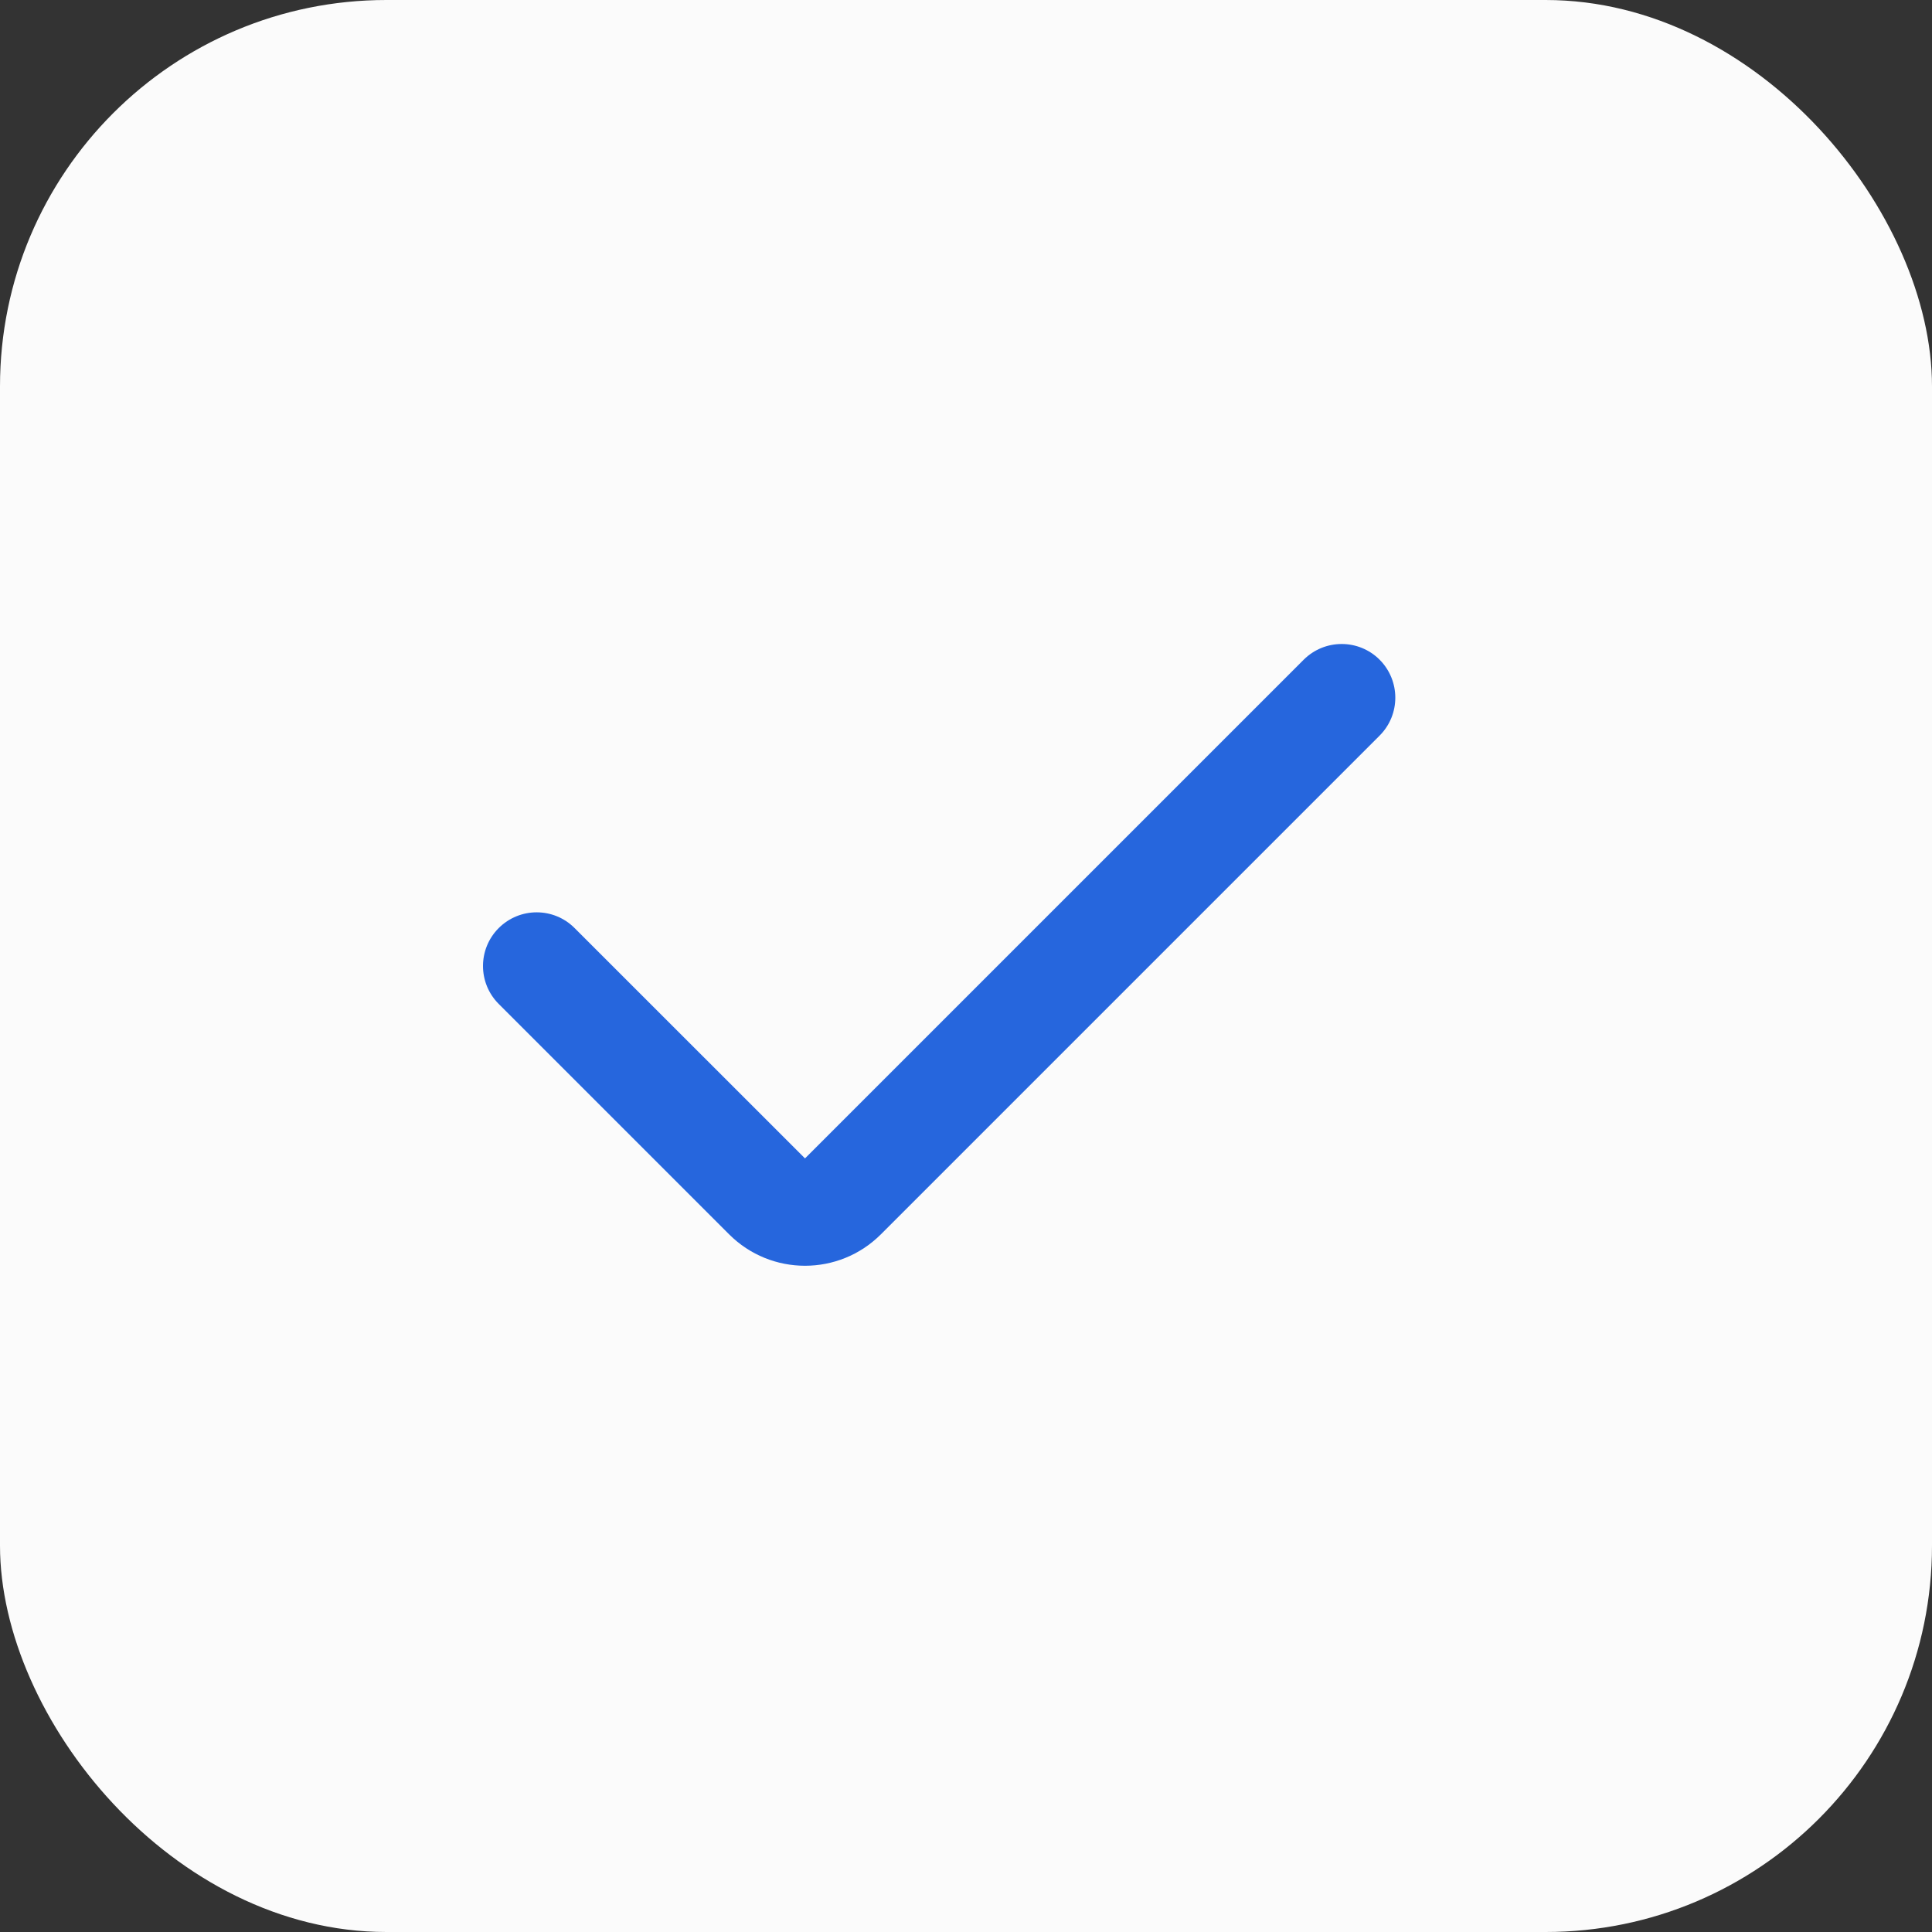
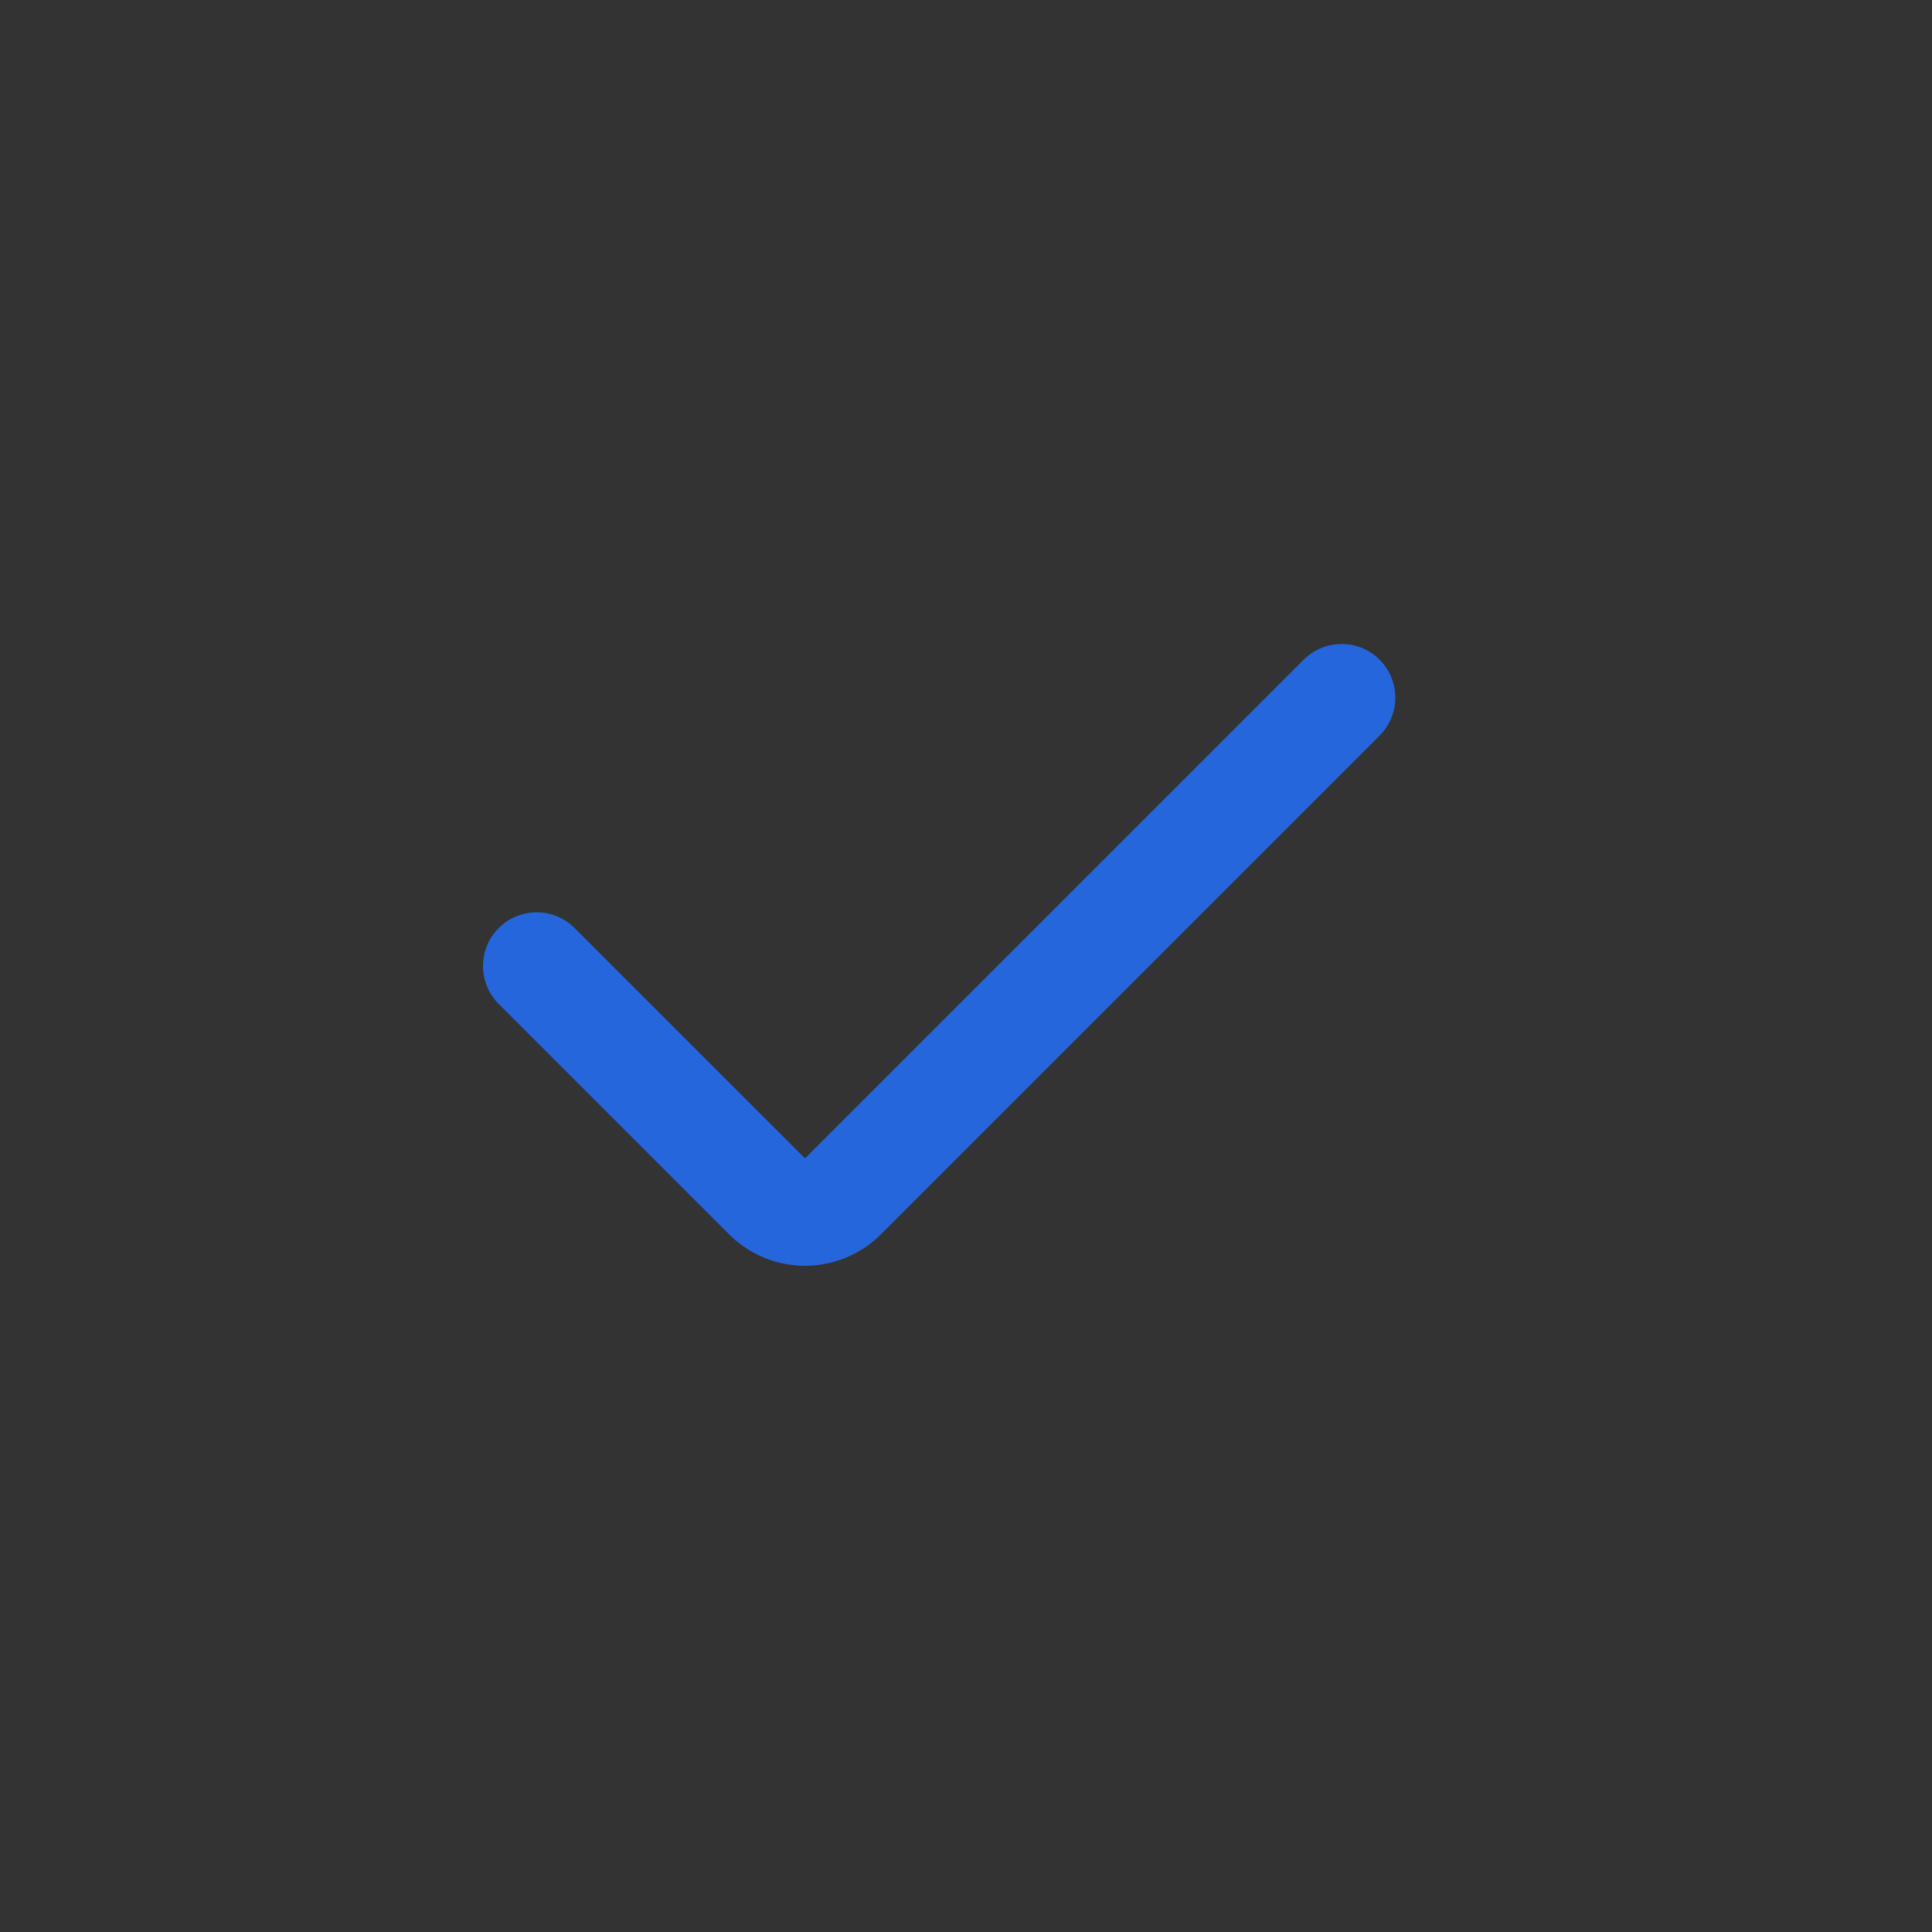
<svg xmlns="http://www.w3.org/2000/svg" width="24" height="24" viewBox="0 0 24 24" fill="none">
  <rect x="0" y="0" width="24" height="24" fill="#333333" stroke="none" />
-   <rect width="24" height="24" rx="4.8" fill="#FBFBFB" />
  <path fill-rule="evenodd" clip-rule="evenodd" d="M17.138 8.195C17.398 8.456 17.398 8.878 17.138 9.138L10.943 15.333C10.422 15.854 9.578 15.854 9.057 15.333L6.195 12.471C5.935 12.211 5.935 11.789 6.195 11.529C6.456 11.268 6.878 11.268 7.138 11.529L10 14.39L16.195 8.195C16.456 7.935 16.878 7.935 17.138 8.195Z" fill="#2666DD" />
</svg>